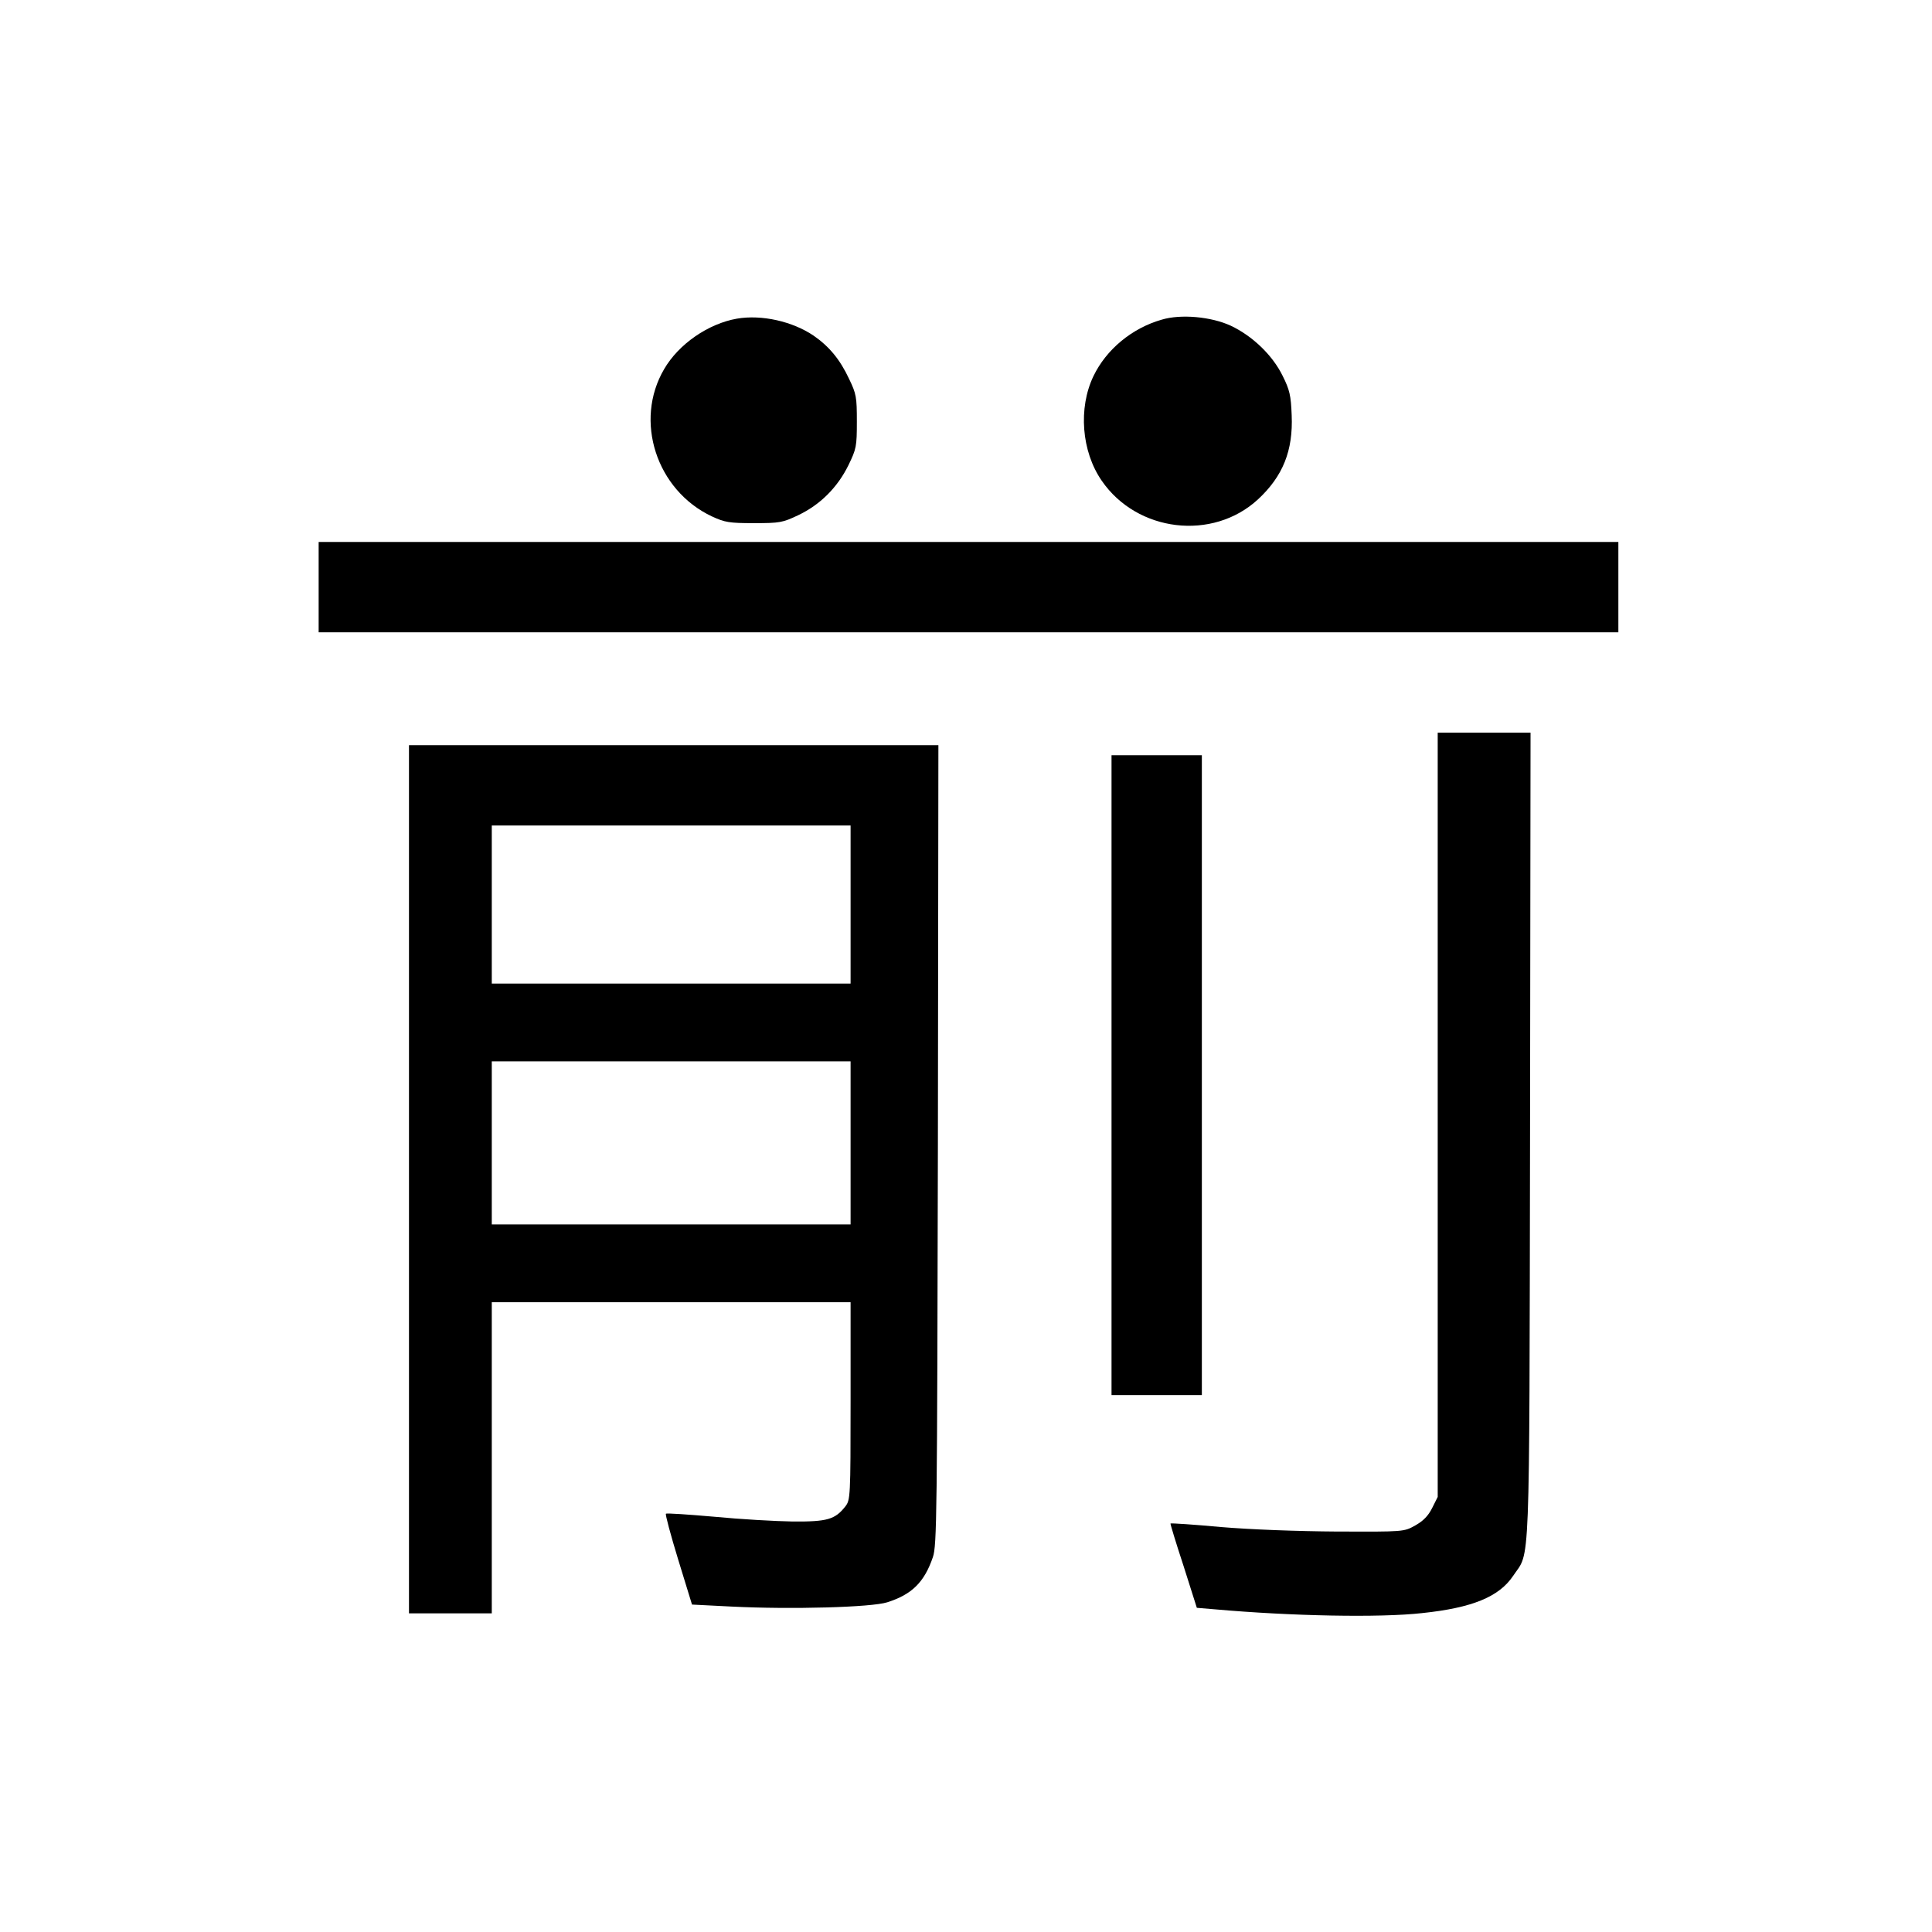
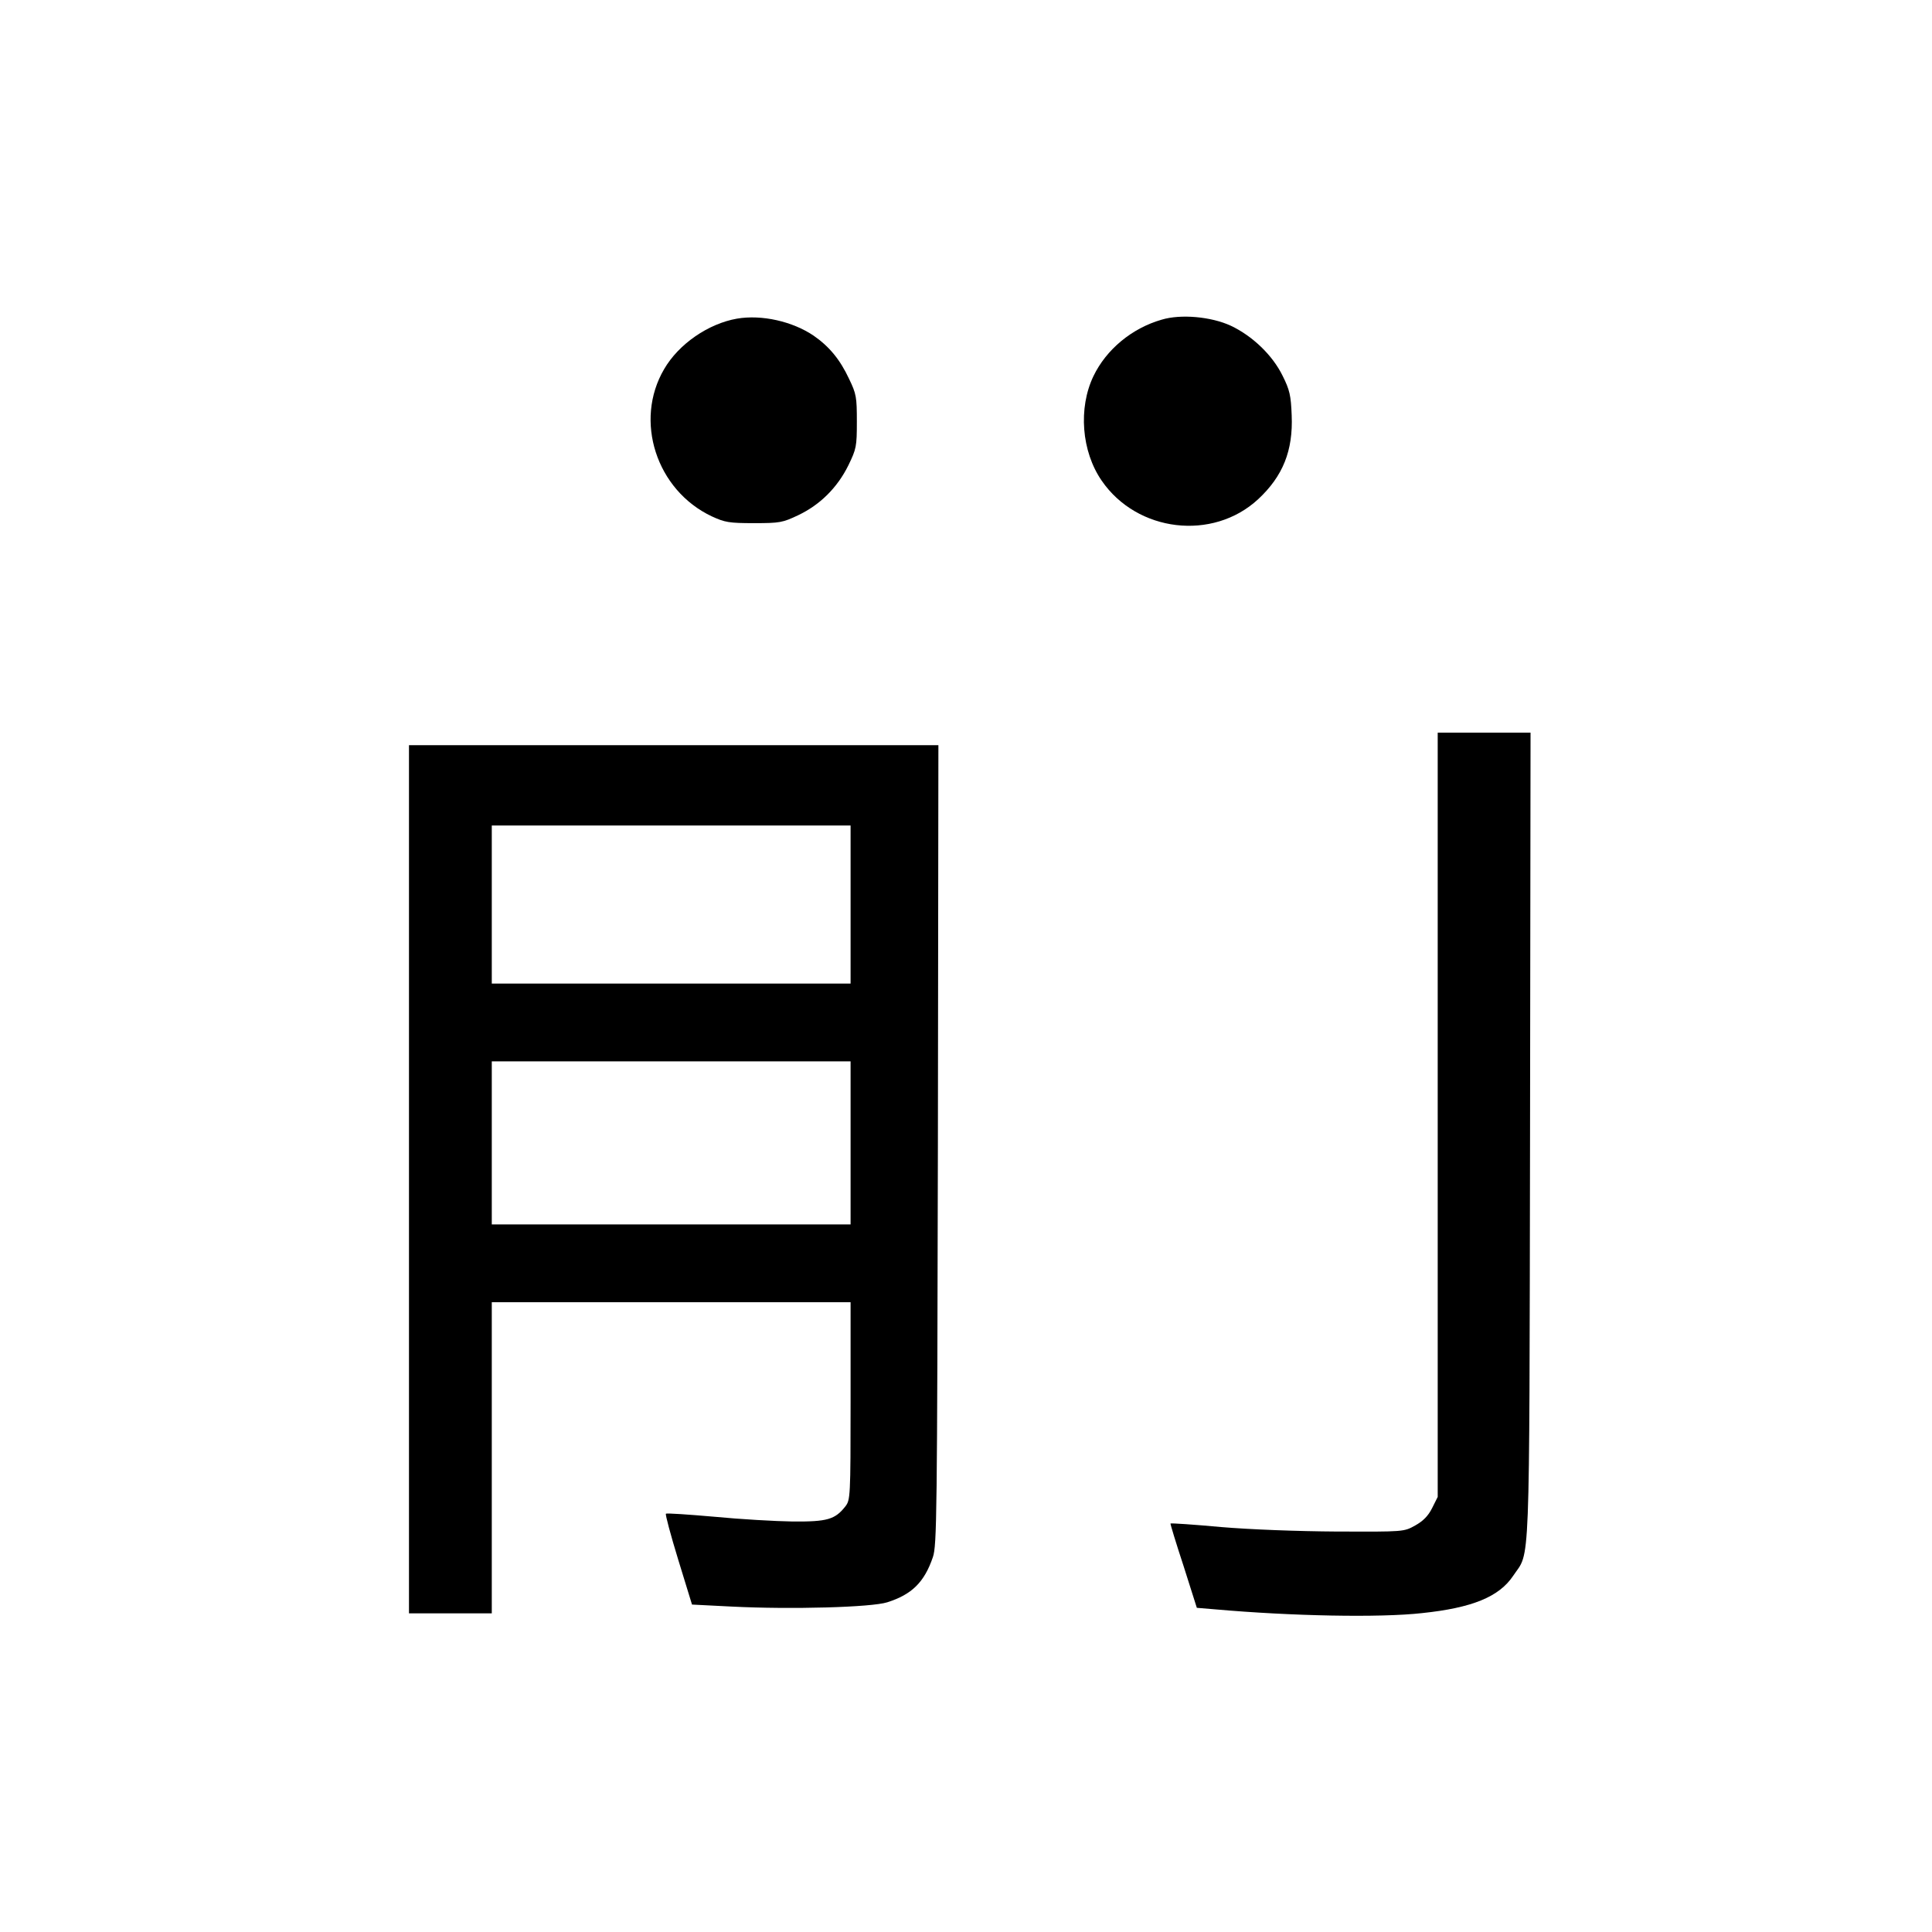
<svg xmlns="http://www.w3.org/2000/svg" version="1.0" width="770pt" height="770pt" viewBox="0 0 770 770" preserveAspectRatio="xMidYMid meet">
  <g transform="translate(0,770) scale(0.1,-0.1)" fill="#000000" stroke="none">
    <path d="M2937 6430 c-114 -20 -232 -101 -290 -201 -121 -206 -31 -483 190 -587 52 -24 69 -27 168 -27 103 0 114 2 177 32 86 41 155 109 199 198 32 66 34 75 34 175 0 97 -2 110 -31 170 -36 77 -79 129 -141 172 -84 57 -207 85 -306 68z" />
    <path d="M4630 6426 c-119 -34 -221 -119 -272 -225 -61 -127 -48 -300 33 -417 141 -205 442 -241 623 -74 99 92 140 194 134 335 -3 79 -8 101 -36 157 -40 82 -120 159 -207 200 -78 36 -199 47 -275 24z" />
-     <path d="M1270 5360 l0 -180 2590 0 2590 0 0 180 0 180 -2590 0 -2590 0 0 -180z" />
    <path d="M5730 3257 l0 -1523 -22 -44 c-16 -32 -36 -52 -68 -70 -45 -25 -45 -25 -310 -24 -158 1 -346 8 -464 18 -109 10 -199 16 -201 14 -1 -2 22 -78 52 -169 l53 -167 72 -6 c305 -27 657 -34 826 -15 200 21 307 65 363 149 68 102 64 -27 67 1753 l2 1607 -185 0 -185 0 0 -1523z" />
    <path d="M1630 3000 l0 -1730 165 0 165 0 0 620 0 620 715 0 715 0 0 -394 c0 -384 -1 -394 -21 -420 -41 -52 -72 -61 -209 -60 -69 1 -210 9 -313 19 -103 9 -190 15 -193 12 -3 -3 19 -85 49 -183 l55 -179 158 -8 c239 -12 557 -3 620 17 98 31 148 80 182 180 16 47 17 162 20 1644 l2 1592 -1055 0 -1055 0 0 -1730z m1760 1095 l0 -315 -715 0 -715 0 0 315 0 315 715 0 715 0 0 -315z m0 -950 l0 -325 -715 0 -715 0 0 325 0 325 715 0 715 0 0 -325z" />
-     <path d="M4430 3415 l0 -1275 180 0 180 0 0 1275 0 1275 -180 0 -180 0 0 -1275z" />
  </g>
</svg>